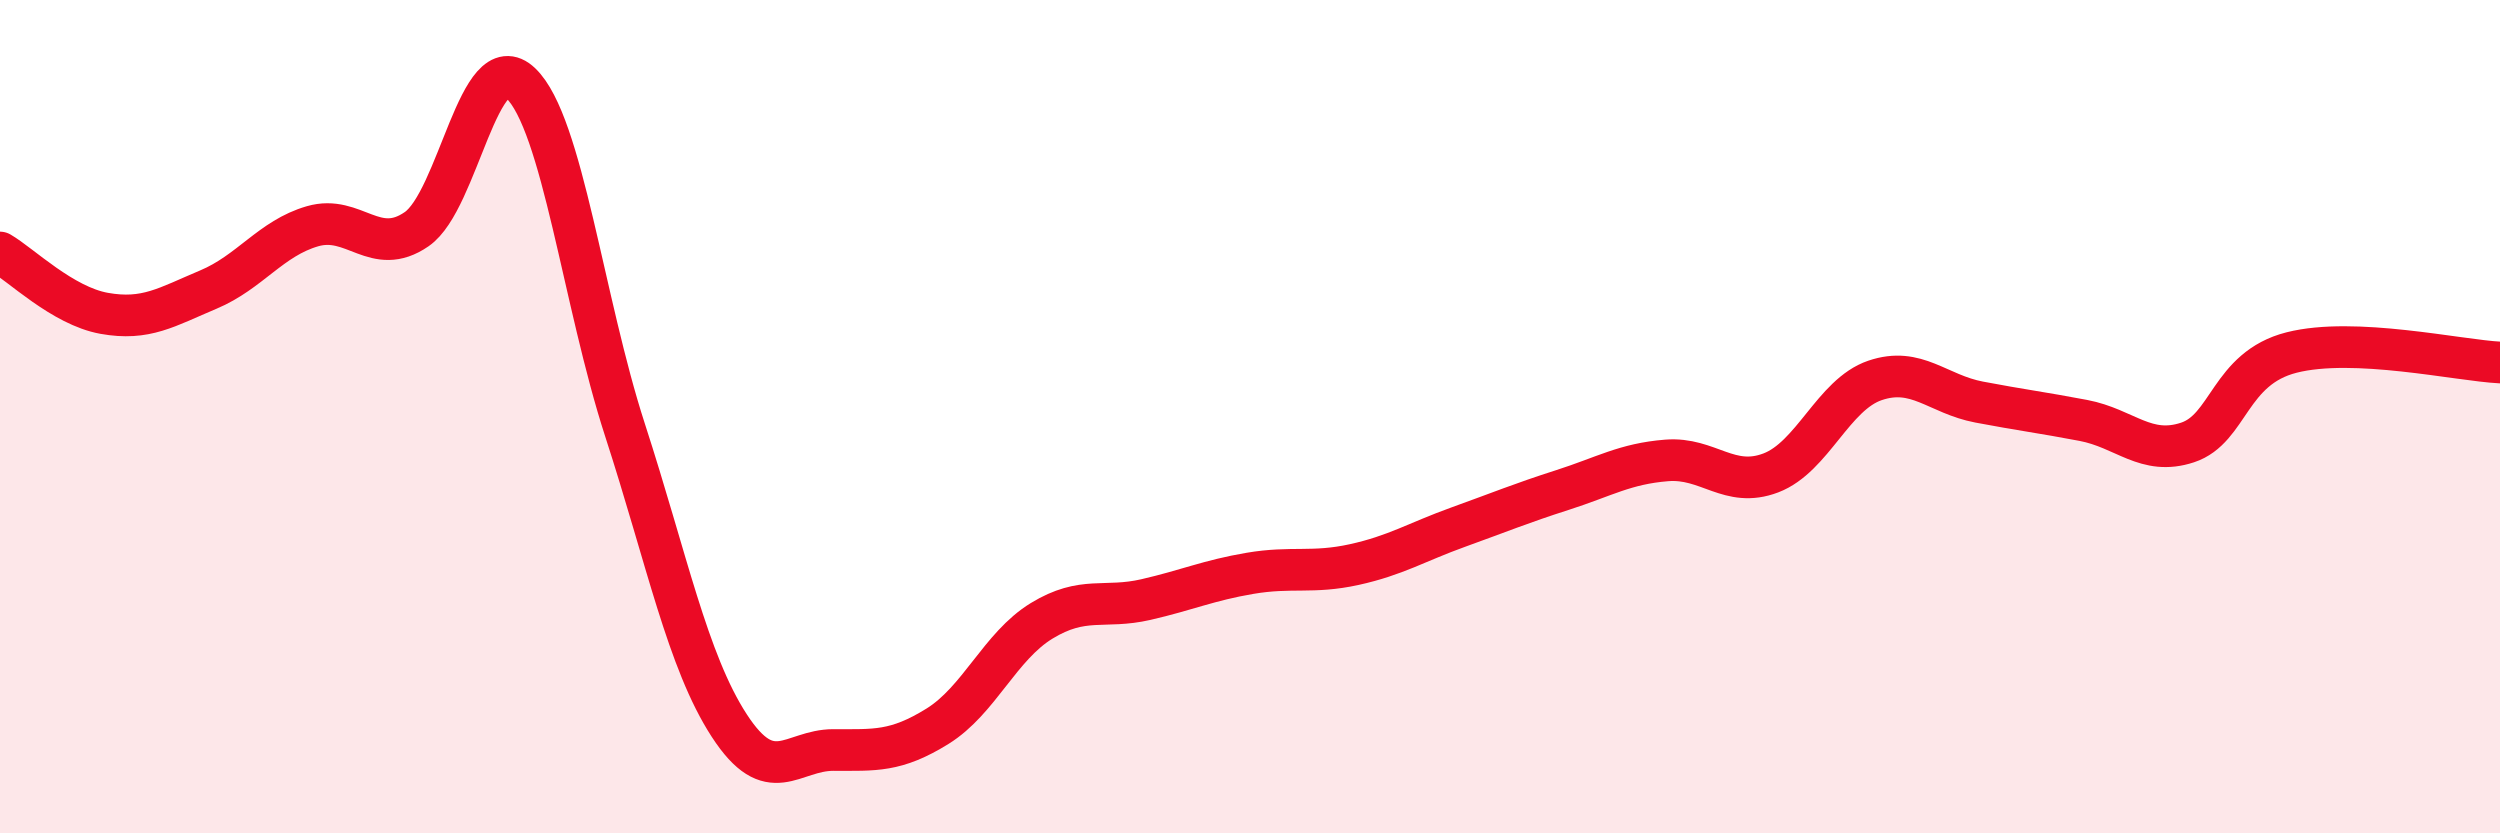
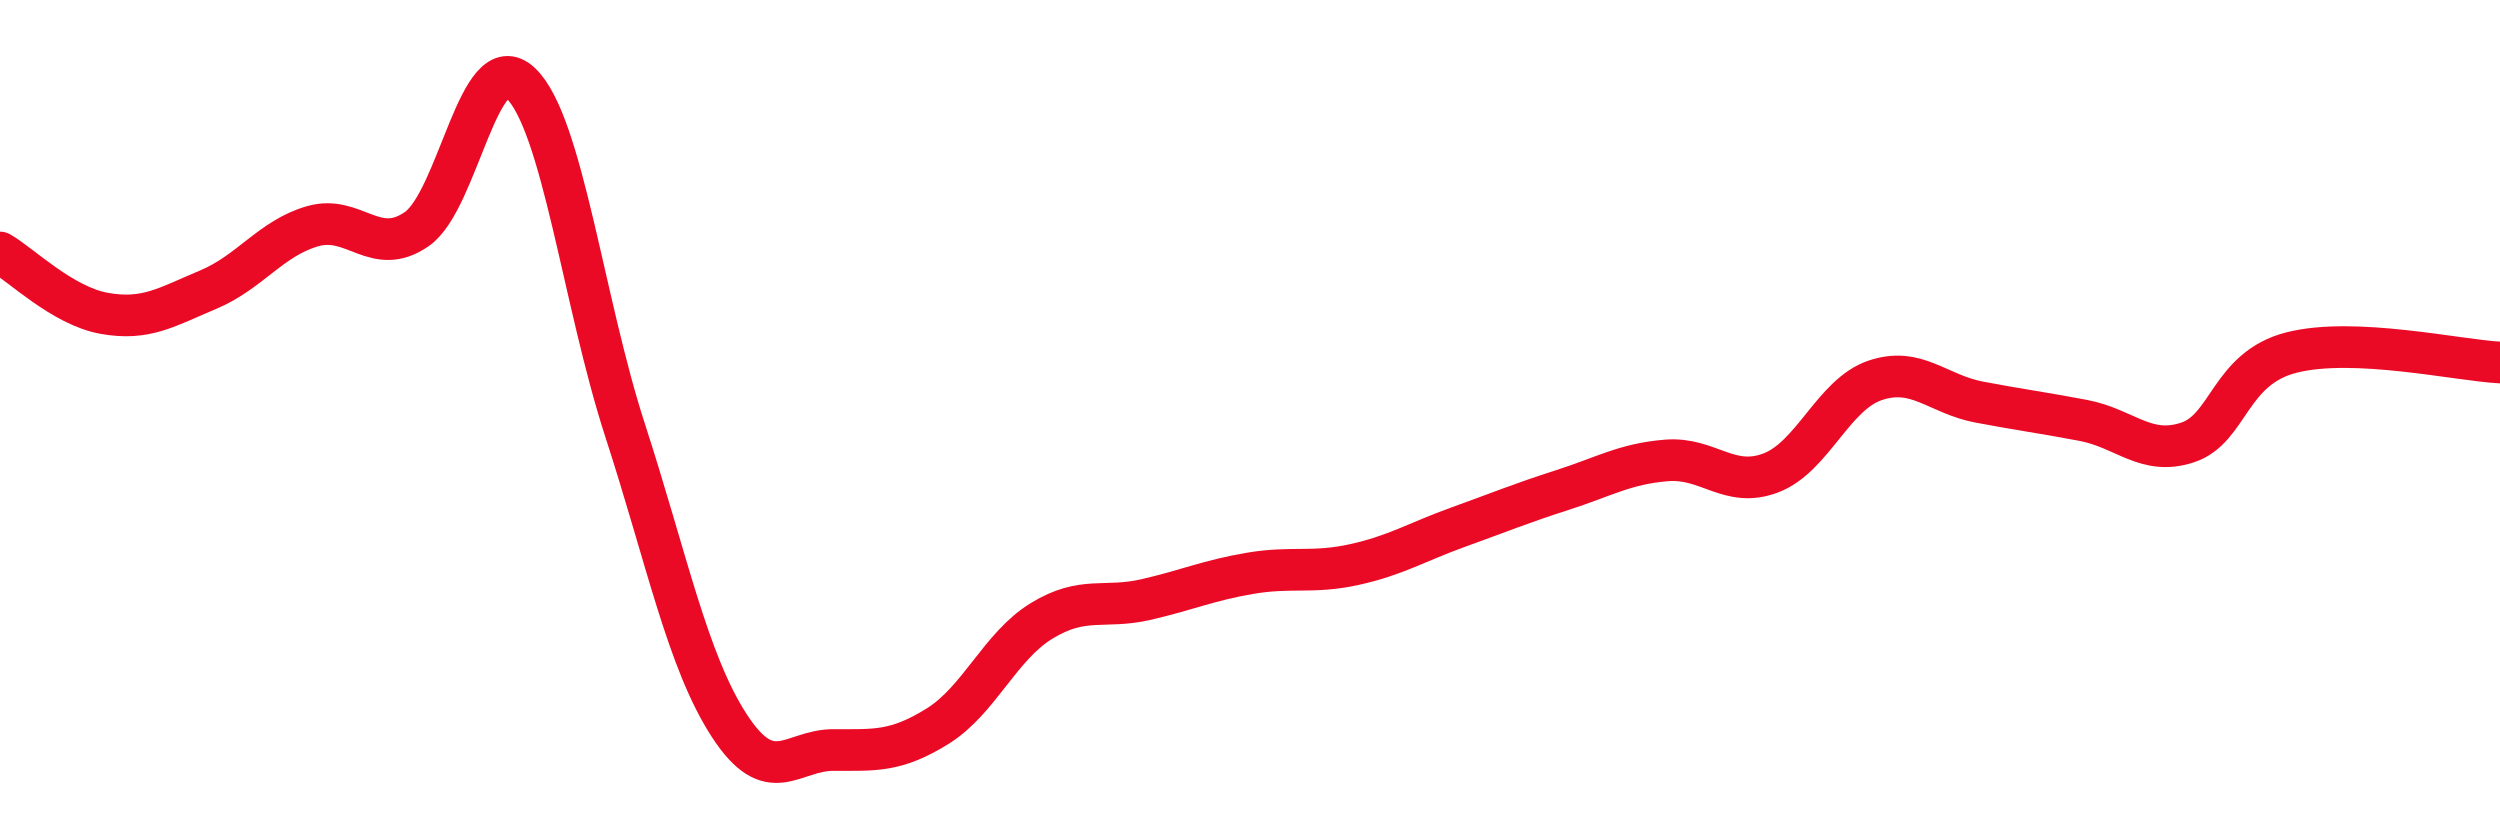
<svg xmlns="http://www.w3.org/2000/svg" width="60" height="20" viewBox="0 0 60 20">
-   <path d="M 0,6.06 C 0.5,6.35 1.5,7.34 2.5,7.52 C 3.5,7.7 4,7.37 5,6.95 C 6,6.53 6.5,5.72 7.5,5.43 C 8.5,5.14 9,6.19 10,5.5 C 11,4.81 11.5,1.04 12.5,2 C 13.5,2.96 14,7.24 15,10.32 C 16,13.4 16.5,15.87 17.5,17.41 C 18.5,18.95 19,18 20,18 C 21,18 21.5,18.05 22.5,17.43 C 23.5,16.81 24,15.51 25,14.9 C 26,14.29 26.5,14.62 27.5,14.39 C 28.5,14.16 29,13.93 30,13.76 C 31,13.59 31.5,13.77 32.5,13.55 C 33.5,13.33 34,13.01 35,12.65 C 36,12.29 36.5,12.08 37.5,11.76 C 38.5,11.44 39,11.13 40,11.05 C 41,10.97 41.5,11.73 42.5,11.35 C 43.5,10.97 44,9.47 45,9.13 C 46,8.79 46.5,9.46 47.5,9.65 C 48.5,9.84 49,9.9 50,10.09 C 51,10.28 51.5,10.95 52.5,10.62 C 53.5,10.29 53.5,8.84 55,8.46 C 56.5,8.08 59,8.65 60,8.7L60 20L0 20Z" fill="#EB0A25" opacity="0.1" stroke-linecap="round" stroke-linejoin="round" />
  <path d="M 0,6.06 C 0.5,6.35 1.5,7.34 2.5,7.52 C 3.5,7.7 4,7.37 5,6.95 C 6,6.53 6.5,5.72 7.5,5.43 C 8.5,5.14 9,6.19 10,5.5 C 11,4.81 11.5,1.04 12.5,2 C 13.5,2.96 14,7.24 15,10.32 C 16,13.4 16.5,15.87 17.5,17.41 C 18.5,18.95 19,18 20,18 C 21,18 21.5,18.05 22.5,17.43 C 23.5,16.81 24,15.51 25,14.9 C 26,14.29 26.5,14.62 27.5,14.39 C 28.5,14.16 29,13.93 30,13.76 C 31,13.59 31.5,13.77 32.5,13.55 C 33.5,13.33 34,13.01 35,12.65 C 36,12.29 36.5,12.08 37.5,11.76 C 38.5,11.44 39,11.13 40,11.05 C 41,10.97 41.5,11.73 42.5,11.35 C 43.5,10.97 44,9.47 45,9.13 C 46,8.79 46.5,9.46 47.5,9.65 C 48.5,9.84 49,9.9 50,10.09 C 51,10.28 51.5,10.95 52.5,10.62 C 53.5,10.29 53.5,8.84 55,8.46 C 56.5,8.08 59,8.65 60,8.7" stroke="#EB0A25" stroke-width="1" fill="none" stroke-linecap="round" stroke-linejoin="round" />
</svg>